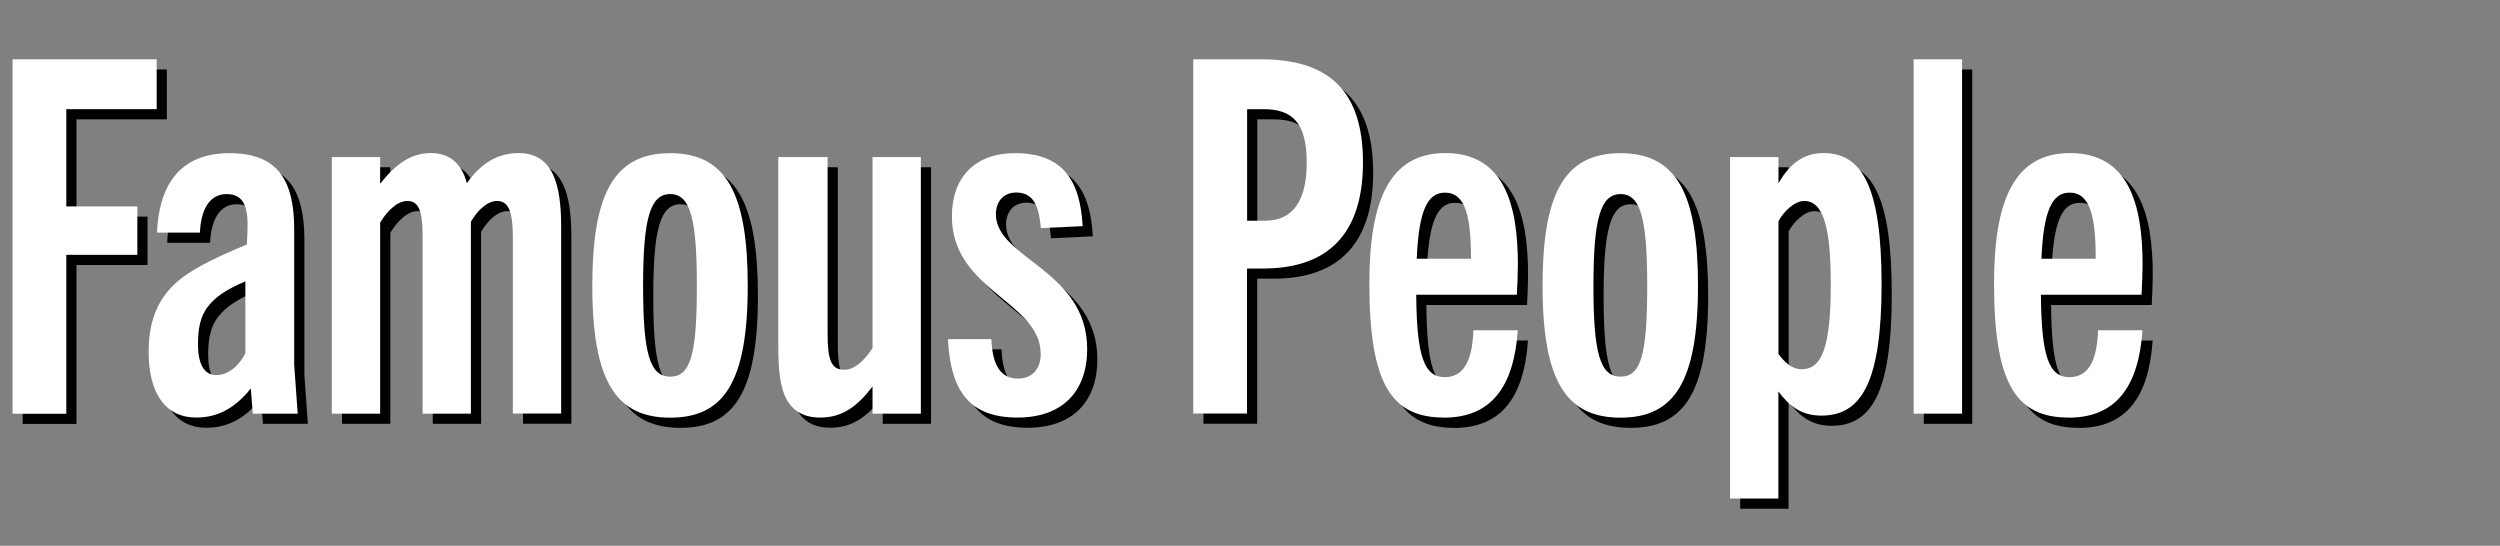
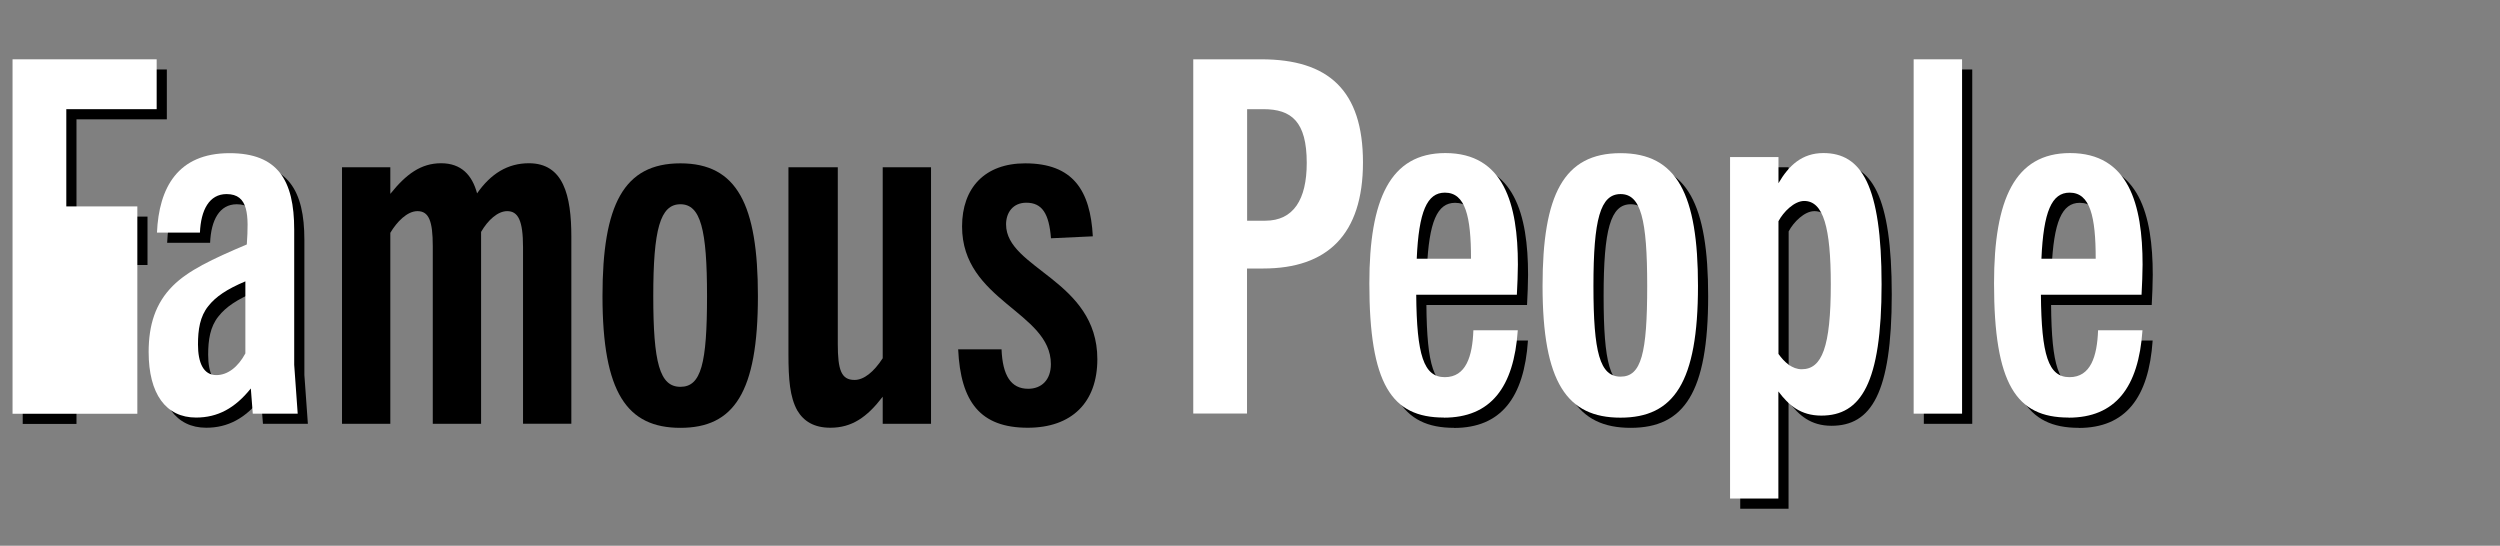
<svg xmlns="http://www.w3.org/2000/svg" id="famous" viewBox="0 0 243.2 53.09">
  <rect x="0" y="0" width="243.2" height="53.09" fill="#808080" stroke="none" />
  <defs>
    <style>
      .cls-1 {
        fill: #fff;
      }
    </style>
  </defs>
  <g>
    <path d="M2.21,41.23V6.76h14.02v4.85H7.44v9.46h6.91v4.71h-6.91v15.46H2.21Z" />
    <path d="M25.58,41.23l-.19-2.45c-1.54,1.92-3.22,2.83-5.33,2.83-2.93,0-4.61-2.3-4.61-6.38,0-2.64.67-4.75,2.35-6.43,1.49-1.49,3.79-2.59,7.2-4.03.19-2.83.19-4.9-1.97-4.9-1.68,0-2.5,1.54-2.59,3.75h-4.18c.19-4.37,2.02-7.73,7.06-7.73,4.7,0,6.29,2.64,6.29,7.44v13.15l.34,4.75h-4.37ZM24.86,28.37c-1.82.77-2.88,1.49-3.6,2.4-.82,1.01-1.01,2.3-1.01,3.74,0,1.78.53,2.98,1.78,2.98,1.1,0,2.11-.77,2.83-2.11v-7.01Z" />
    <path d="M50.88,41.23v-17.19c0-2.59-.48-3.5-1.54-3.5-.91,0-1.87.86-2.54,2.02v18.67h-4.7v-17.28c0-2.45-.38-3.41-1.49-3.41-1.01,0-2.02,1.06-2.64,2.11v18.58h-4.7v-24.96h4.7v2.59c1.54-1.92,2.98-2.98,4.94-2.98s3.02,1.15,3.5,2.93c1.34-1.92,2.98-2.93,5.04-2.93,3.36,0,4.13,3.12,4.13,7.15v18.19h-4.7Z" />
    <path d="M58.61,28.8c0-8.88,2.06-12.91,7.58-12.91s7.54,4.03,7.54,12.91c0,9.41-2.35,12.82-7.54,12.82s-7.58-3.41-7.58-12.82ZM68.78,28.8c0-6.48-.62-8.93-2.59-8.93s-2.64,2.45-2.64,8.93.62,8.83,2.64,8.83,2.59-2.26,2.59-8.83Z" />
    <path d="M85.87,41.23v-2.64c-1.54,2.02-3.02,3.02-5.09,3.02-1.58,0-2.59-.62-3.22-1.68-.72-1.3-.86-3.02-.86-5.47v-18.19h4.8v17.19c0,2.54.34,3.5,1.63,3.5.91,0,1.87-.77,2.74-2.11v-18.58h4.7v24.96h-4.7Z" />
    <path d="M102.24,23.18c-.19-2.4-.86-3.46-2.4-3.46-1.3,0-1.97.96-1.97,2.11,0,4.32,8.88,5.42,8.88,13.11,0,4.22-2.5,6.67-6.77,6.67-4.61,0-6.53-2.5-6.77-7.63h4.22c.1,2.54.91,3.84,2.59,3.84,1.3,0,2.21-.86,2.21-2.4,0-5.09-8.64-6.14-8.64-13.39,0-3.75,2.21-6.14,6.14-6.14,4.66,0,6.34,2.64,6.58,7.1l-4.08.19Z" />
-     <path d="M117.07,41.23V6.76h6.62c6.53,0,9.89,3.02,9.89,10.03s-3.46,10.32-9.7,10.32h-1.58v14.11h-5.23ZM124.08,22.46c2.74,0,4.03-2.06,4.03-5.62,0-4.03-1.49-5.23-4.22-5.23h-1.58v10.85h1.78Z" />
    <path d="M141.45,41.62c-5.09,0-7.25-3.26-7.25-13.06,0-8.16,2.02-12.67,7.39-12.67,5.71,0,7.06,4.99,7.06,10.85,0,.86-.05,1.92-.1,2.93h-9.79c.05,5.86.72,8.02,2.78,8.02s2.69-2.02,2.78-4.56h4.32c-.38,5.57-2.64,8.5-7.2,8.5ZM138.81,26.16h5.28c0-4.08-.53-6.43-2.54-6.43-1.73,0-2.54,1.82-2.74,6.43Z" />
    <path d="M151.05,28.8c0-8.88,2.06-12.91,7.58-12.91s7.54,4.03,7.54,12.91c0,9.41-2.35,12.82-7.54,12.82s-7.58-3.41-7.58-12.82ZM161.23,28.8c0-6.48-.62-8.93-2.59-8.93s-2.64,2.45-2.64,8.93.62,8.83,2.64,8.83,2.59-2.26,2.59-8.83Z" />
    <path d="M169.29,49.49V16.27h4.71v2.54c1.01-1.73,2.3-2.93,4.37-2.93,3.7,0,5.66,3.12,5.66,12.77s-2.02,12.77-5.86,12.77c-2.02,0-3.17-1.01-4.18-2.35v10.42h-4.71ZM174,35.42c.58.82,1.34,1.49,2.26,1.49,1.97,0,2.83-2.16,2.83-8.26,0-5.52-.72-8.11-2.59-8.11-.96,0-2.02,1.06-2.5,1.97v12.91Z" />
    <path d="M187.15,41.23V6.76h4.71v34.47h-4.71Z" />
    <path d="M202.22,41.62c-5.09,0-7.25-3.26-7.25-13.06,0-8.16,2.02-12.67,7.39-12.67,5.71,0,7.06,4.99,7.06,10.85,0,.86-.05,1.92-.1,2.93h-9.79c.05,5.86.72,8.02,2.78,8.02s2.69-2.02,2.78-4.56h4.32c-.38,5.57-2.64,8.5-7.2,8.5ZM199.58,26.16h5.28c0-4.08-.53-6.43-2.54-6.43-1.73,0-2.54,1.82-2.74,6.43Z" />
  </g>
  <g>
-     <path class="cls-1" d="M1.22,40.24V5.77h14.02v4.85H6.45v9.46h6.91v4.71h-6.91v15.46H1.22Z" />
+     <path class="cls-1" d="M1.22,40.24V5.77h14.02v4.85H6.45v9.46h6.91v4.71v15.46H1.22Z" />
    <path class="cls-1" d="M24.59,40.24l-.19-2.45c-1.54,1.92-3.22,2.83-5.33,2.83-2.93,0-4.61-2.3-4.61-6.38,0-2.64.67-4.75,2.35-6.43,1.49-1.49,3.79-2.59,7.2-4.03.19-2.83.19-4.9-1.97-4.9-1.68,0-2.5,1.54-2.59,3.75h-4.18c.19-4.37,2.02-7.73,7.06-7.73,4.7,0,6.29,2.64,6.29,7.44v13.15l.34,4.75h-4.37ZM23.87,27.37c-1.82.77-2.88,1.49-3.6,2.4-.82,1.01-1.01,2.3-1.01,3.74,0,1.78.53,2.98,1.78,2.98,1.1,0,2.11-.77,2.83-2.11v-7.01Z" />
-     <path class="cls-1" d="M49.89,40.24v-17.19c0-2.59-.48-3.5-1.54-3.5-.91,0-1.87.86-2.54,2.02v18.67h-4.7v-17.28c0-2.45-.38-3.41-1.49-3.41-1.01,0-2.02,1.06-2.64,2.11v18.58h-4.7V15.28h4.7v2.59c1.54-1.92,2.98-2.98,4.94-2.98s3.02,1.15,3.5,2.93c1.34-1.92,2.98-2.93,5.04-2.93,3.36,0,4.13,3.12,4.13,7.15v18.19h-4.7Z" />
-     <path class="cls-1" d="M57.62,27.81c0-8.88,2.06-12.91,7.58-12.91s7.54,4.03,7.54,12.91c0,9.41-2.35,12.82-7.54,12.82s-7.58-3.41-7.58-12.82ZM67.79,27.81c0-6.48-.62-8.93-2.59-8.93s-2.64,2.45-2.64,8.93.62,8.83,2.64,8.83,2.59-2.26,2.59-8.83Z" />
-     <path class="cls-1" d="M84.88,40.24v-2.64c-1.54,2.02-3.02,3.02-5.09,3.02-1.58,0-2.59-.62-3.22-1.68-.72-1.3-.86-3.02-.86-5.47V15.28h4.8v17.19c0,2.54.34,3.5,1.63,3.5.91,0,1.87-.77,2.74-2.11V15.28h4.7v24.96h-4.7Z" />
-     <path class="cls-1" d="M101.25,22.19c-.19-2.4-.86-3.46-2.4-3.46-1.3,0-1.97.96-1.97,2.11,0,4.32,8.88,5.42,8.88,13.11,0,4.22-2.5,6.67-6.77,6.67-4.61,0-6.53-2.5-6.77-7.63h4.22c.1,2.54.91,3.84,2.59,3.84,1.3,0,2.21-.86,2.21-2.4,0-5.09-8.64-6.14-8.64-13.39,0-3.75,2.21-6.14,6.14-6.14,4.66,0,6.34,2.64,6.58,7.1l-4.08.19Z" />
    <path class="cls-1" d="M116.08,40.24V5.77h6.62c6.53,0,9.89,3.02,9.89,10.03s-3.46,10.32-9.7,10.32h-1.58v14.11h-5.23ZM123.09,21.47c2.74,0,4.03-2.06,4.03-5.62,0-4.03-1.49-5.23-4.22-5.23h-1.58v10.85h1.78Z" />
    <path class="cls-1" d="M140.46,40.62c-5.09,0-7.25-3.26-7.25-13.06,0-8.16,2.02-12.67,7.39-12.67,5.71,0,7.06,4.99,7.06,10.85,0,.86-.05,1.92-.1,2.93h-9.79c.05,5.86.72,8.02,2.78,8.02s2.69-2.02,2.78-4.56h4.32c-.38,5.57-2.64,8.5-7.2,8.5ZM137.82,25.17h5.28c0-4.08-.53-6.43-2.54-6.43-1.73,0-2.54,1.82-2.74,6.43Z" />
    <path class="cls-1" d="M150.06,27.81c0-8.88,2.06-12.91,7.58-12.91s7.54,4.03,7.54,12.91c0,9.41-2.35,12.82-7.54,12.82s-7.58-3.41-7.58-12.82ZM160.24,27.81c0-6.48-.62-8.93-2.59-8.93s-2.64,2.45-2.64,8.93.62,8.83,2.64,8.83,2.59-2.26,2.59-8.83Z" />
    <path class="cls-1" d="M168.3,48.5V15.28h4.71v2.54c1.01-1.73,2.3-2.93,4.37-2.93,3.7,0,5.66,3.12,5.66,12.77s-2.02,12.77-5.86,12.77c-2.02,0-3.17-1.01-4.18-2.35v10.42h-4.71ZM173.01,34.43c.58.82,1.34,1.49,2.26,1.49,1.97,0,2.83-2.16,2.83-8.26,0-5.52-.72-8.11-2.59-8.11-.96,0-2.02,1.06-2.5,1.97v12.91Z" />
    <path class="cls-1" d="M186.16,40.24V5.77h4.71v34.47h-4.71Z" />
    <path class="cls-1" d="M201.23,40.62c-5.09,0-7.25-3.26-7.25-13.06,0-8.16,2.02-12.67,7.39-12.67,5.71,0,7.06,4.99,7.06,10.85,0,.86-.05,1.92-.1,2.93h-9.79c.05,5.86.72,8.02,2.78,8.02s2.69-2.02,2.78-4.56h4.32c-.38,5.57-2.64,8.5-7.2,8.5ZM198.59,25.17h5.28c0-4.08-.53-6.43-2.54-6.43-1.73,0-2.54,1.82-2.74,6.43Z" />
  </g>
</svg>